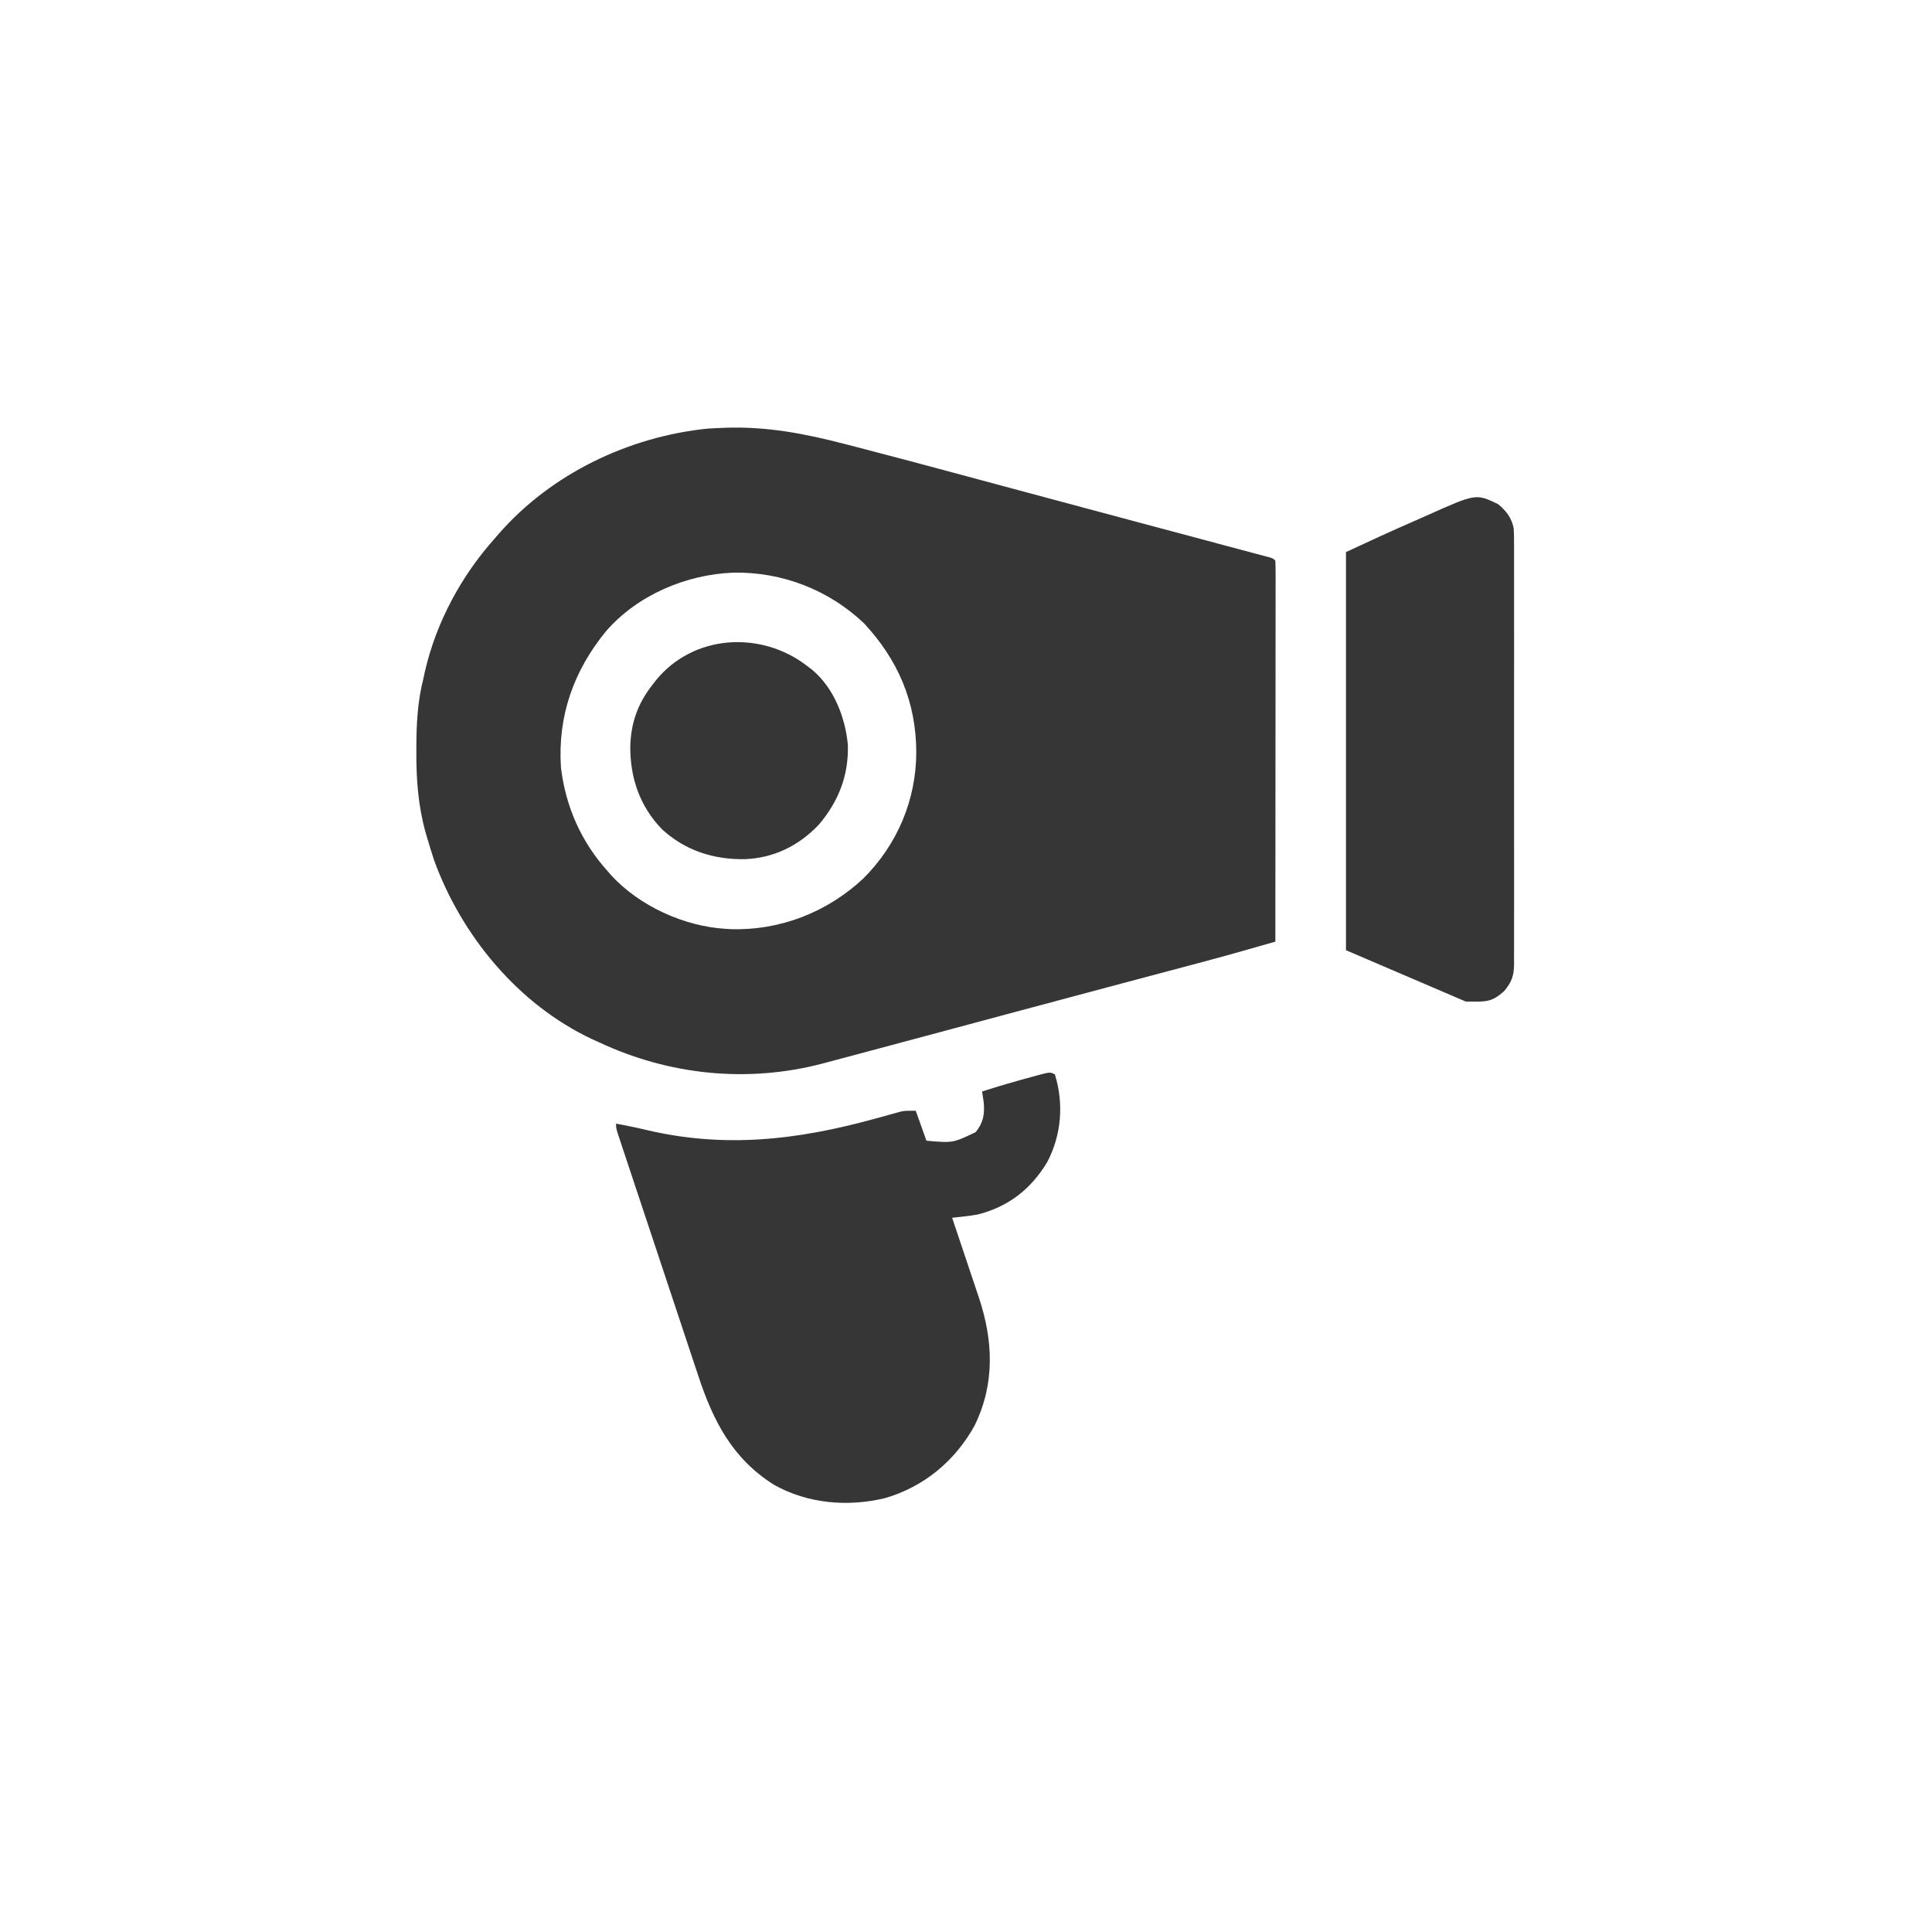
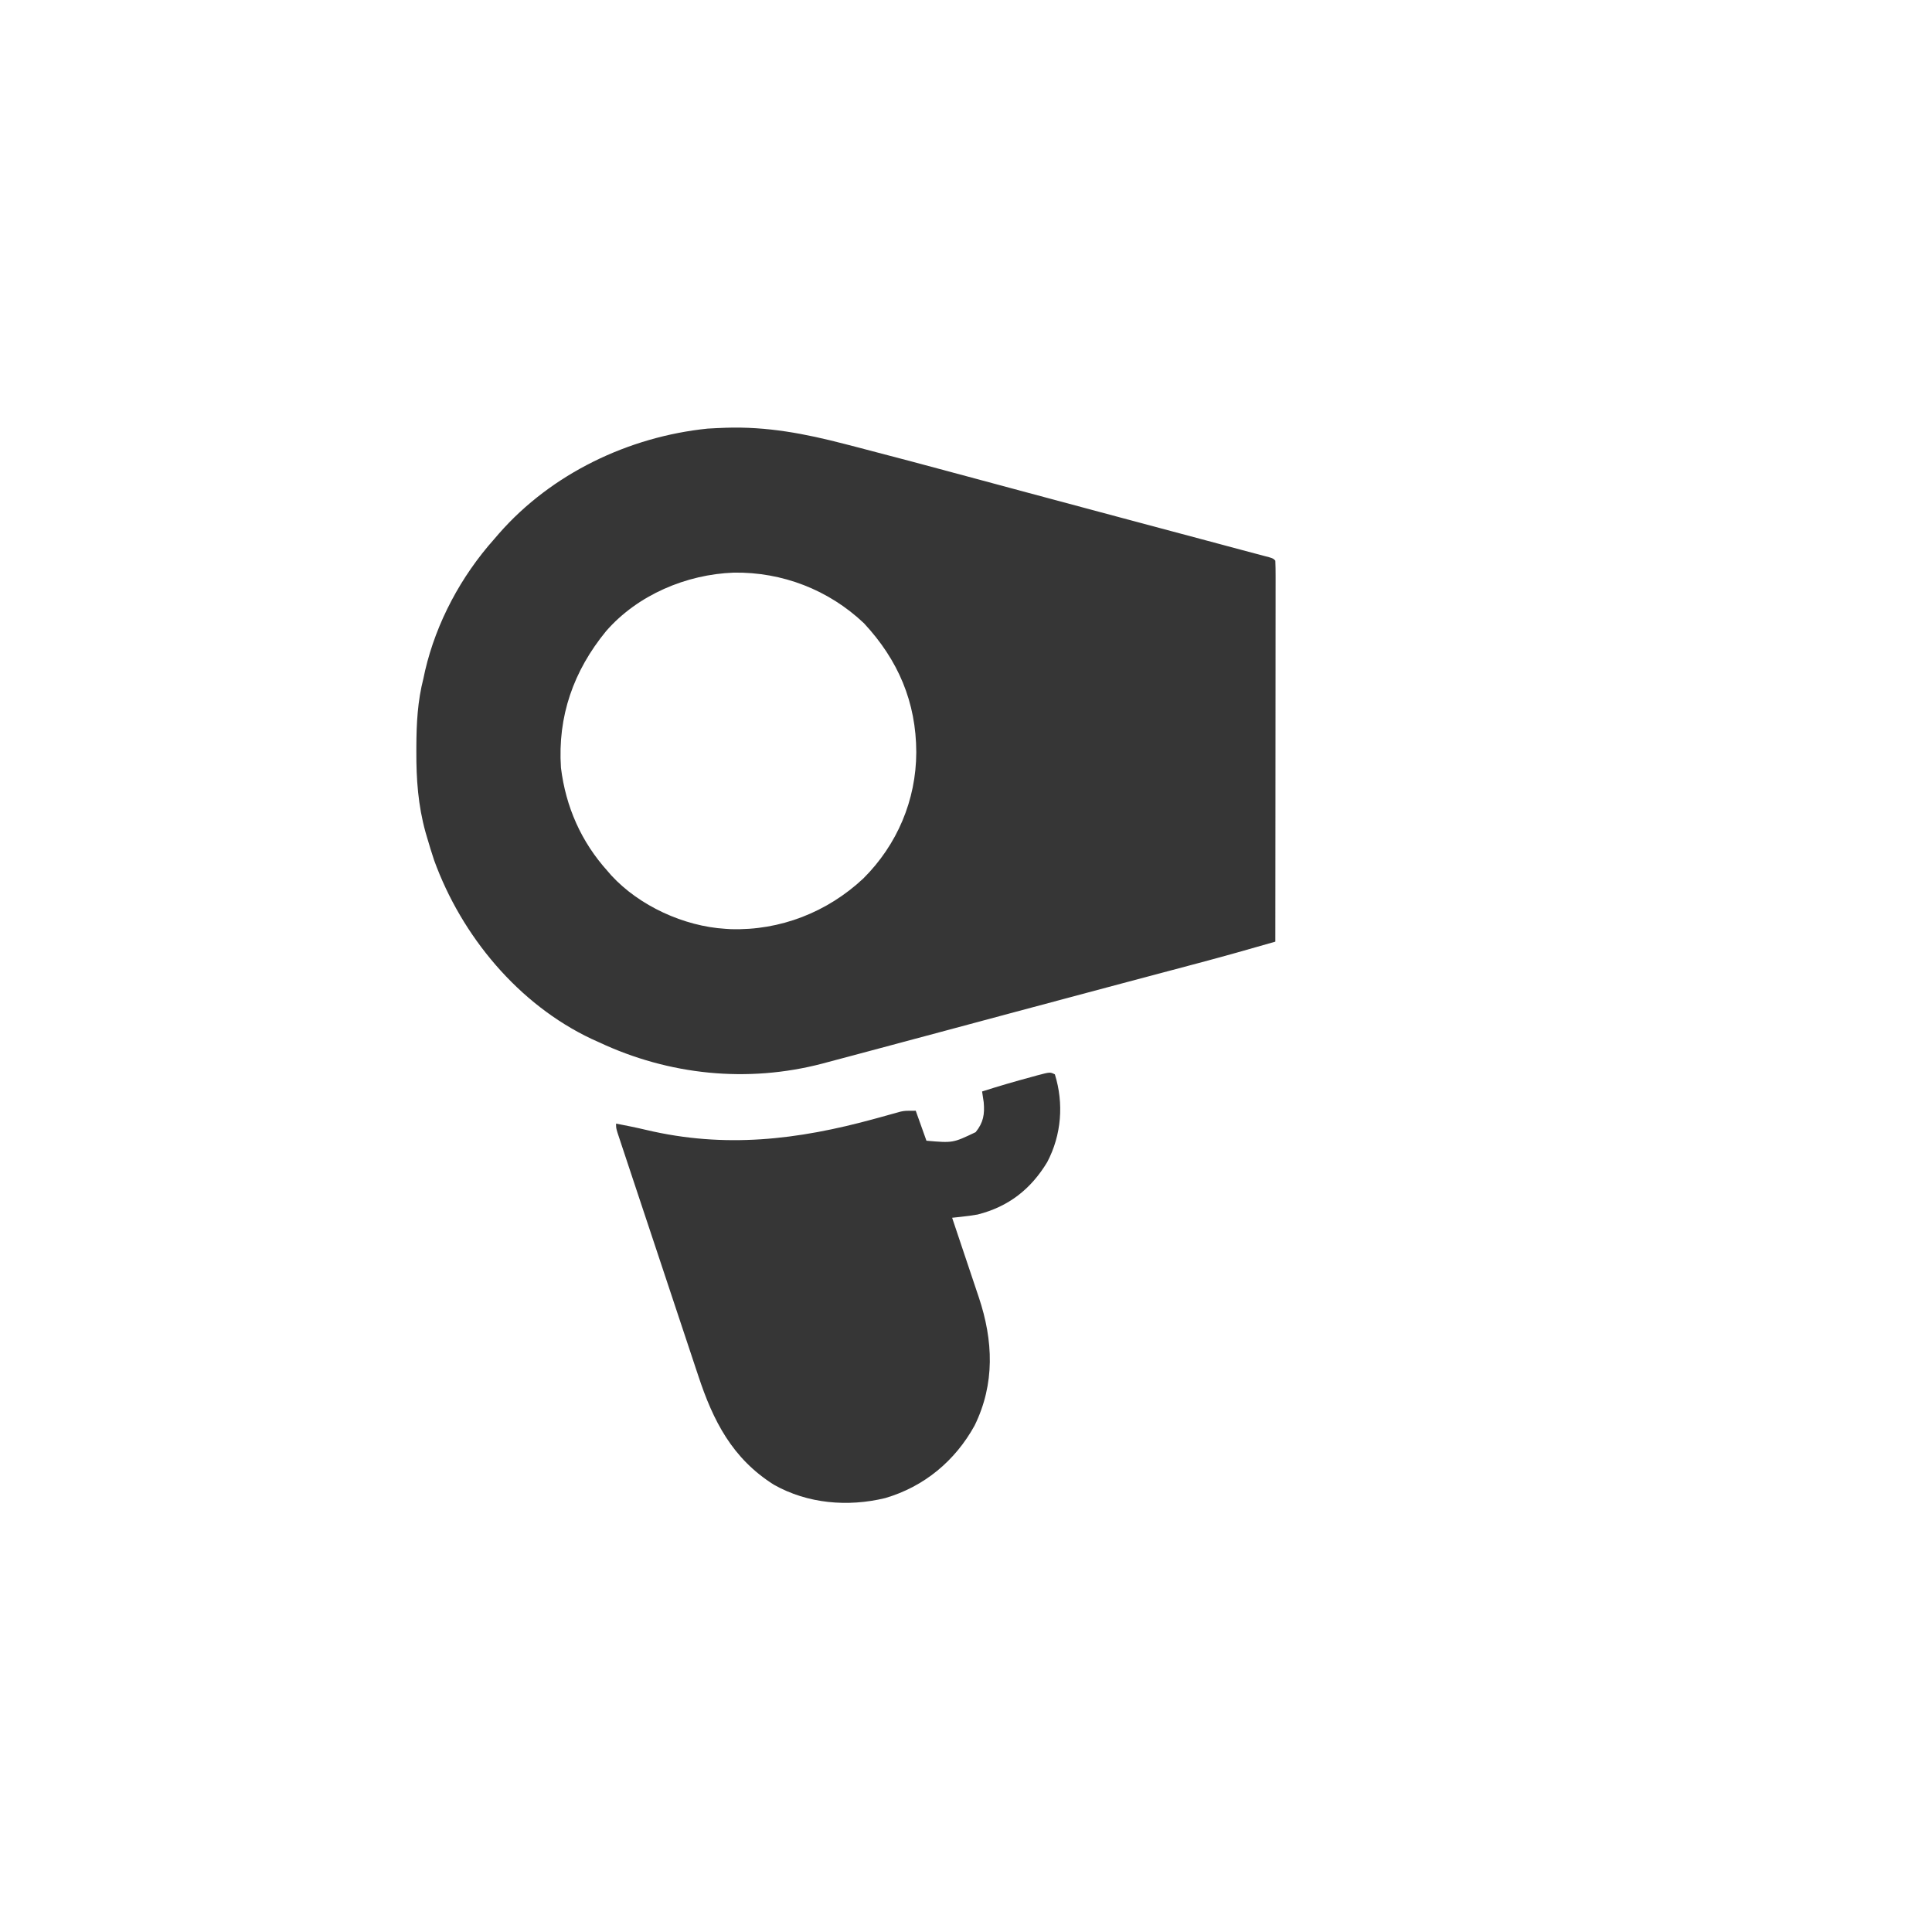
<svg xmlns="http://www.w3.org/2000/svg" width="100%" height="100%" viewBox="0 0 417 417" version="1.1" xml:space="preserve" style="fill-rule:evenodd;clip-rule:evenodd;stroke-linejoin:round;stroke-miterlimit:2;">
  <rect id="hair-dryer" x="0" y="0" width="416.667" height="416.667" style="fill:none;" />
  <g>
    <path d="M156.6,92.326c8.967,-0.296 17.087,1.261 25.724,3.502c0.801,0.206 1.601,0.413 2.401,0.619c7.95,2.055 15.881,4.18 23.809,6.318c2.002,0.539 4.004,1.077 6.007,1.616c0.41,0.11 0.821,0.22 1.244,0.334c0.839,0.226 1.678,0.451 2.517,0.677c1.274,0.343 2.548,0.685 3.821,1.028c6.326,1.701 12.654,3.396 18.983,5.089c0.456,0.121 0.911,0.243 1.38,0.369c3.579,0.956 7.158,1.913 10.737,2.869c2.497,0.668 4.995,1.335 7.493,2.003c1.114,0.298 2.228,0.595 3.342,0.893c1.311,0.35 2.622,0.701 3.932,1.053c1.11,0.297 2.221,0.593 3.333,0.886c0.695,0.185 0.695,0.185 1.405,0.374c0.395,0.104 0.79,0.208 1.198,0.316c0.88,0.274 0.88,0.274 1.342,0.736c0.045,1.059 0.057,2.119 0.056,3.178c0.001,0.504 0.001,0.504 0.001,1.019c0.001,1.135 -0.002,2.27 -0.004,3.405c-0,0.81 -0,1.62 0,2.43c0,2.207 -0.003,4.414 -0.006,6.621c-0.003,2.303 -0.003,4.607 -0.003,6.911c-0.002,4.365 -0.006,8.73 -0.01,13.096c-0.005,4.968 -0.008,9.937 -0.01,14.905c-0.005,10.224 -0.013,20.447 -0.024,30.671c-5.538,1.595 -11.081,3.166 -16.653,4.641c-0.64,0.17 -1.281,0.341 -1.921,0.511c-1.369,0.364 -2.739,0.728 -4.109,1.092c-3.387,0.898 -6.772,1.799 -10.158,2.701c-0.81,0.215 -1.62,0.431 -2.431,0.647c-6.962,1.852 -13.923,3.716 -20.882,5.583c-0.498,0.134 -0.996,0.267 -1.509,0.405c-4.462,1.197 -8.923,2.394 -13.384,3.593c-5.672,1.523 -11.345,3.043 -17.02,4.557c-1.039,0.278 -2.078,0.556 -3.116,0.834c-1.718,0.461 -3.437,0.916 -5.157,1.37c-0.464,0.125 -0.929,0.25 -1.407,0.379c-16.216,4.245 -33.13,2.497 -48.243,-4.6c-0.517,-0.233 -1.034,-0.467 -1.567,-0.707c-15.842,-7.465 -28.083,-22.255 -34.007,-38.562c-0.546,-1.636 -1.048,-3.282 -1.53,-4.938c-0.112,-0.384 -0.224,-0.767 -0.34,-1.162c-1.59,-5.747 -1.999,-11.416 -1.97,-17.347c0.001,-0.346 0.001,-0.693 0.002,-1.05c0.018,-5.061 0.266,-9.85 1.528,-14.773c0.118,-0.548 0.236,-1.097 0.358,-1.662c2.437,-10.454 7.77,-20.371 14.888,-28.368c0.347,-0.402 0.695,-0.805 1.052,-1.22c11.336,-12.944 28.006,-20.913 45.032,-22.659c1.292,-0.082 2.583,-0.133 3.876,-0.183Zm-25.803,43.923c-7.015,8.57 -10.462,18.344 -9.718,29.479c1.04,8.431 4.366,15.96 10.047,22.27c0.409,0.473 0.409,0.473 0.826,0.956c6.081,6.599 15.683,10.969 24.584,11.518c0.39,0.024 0.78,0.048 1.182,0.074c10.656,0.332 20.85,-3.658 28.628,-10.945c7.304,-7.282 11.39,-16.894 11.423,-27.215c-0.023,-10.867 -3.925,-19.945 -11.29,-27.864c-7.63,-7.226 -17.642,-11.089 -28.117,-10.926c-10.225,0.374 -20.743,4.802 -27.565,12.653Z" style="fill:#363636;fill-rule:nonzero;" />
-     <path d="M174.091,143.646c0.598,0.456 0.598,0.456 1.208,0.92c4.678,3.936 7.137,10.215 7.702,16.178c0.198,6.586 -1.997,12.199 -6.224,17.205c-4.371,4.605 -9.738,7.257 -16.087,7.494c-6.676,0.08 -12.72,-1.83 -17.727,-6.386c-4.819,-4.899 -6.95,-11.09 -6.924,-17.859c0.113,-5.113 1.617,-9.383 4.789,-13.394c0.248,-0.323 0.495,-0.646 0.751,-0.978c8.097,-9.934 22.63,-10.729 32.512,-3.18Z" style="fill:#363636;fill-rule:nonzero;" />
-     <path d="M323.316,108.794c1.774,1.441 2.993,3.027 3.403,5.297c0.068,1.055 0.077,2.095 0.066,3.152c0.002,0.401 0.005,0.801 0.008,1.214c0.008,1.338 0.002,2.674 -0.004,4.011c0.003,0.961 0.006,1.922 0.01,2.883c0.008,2.606 0.005,5.212 -0.001,7.818c-0.005,2.727 -0,5.455 0.003,8.183c0.003,4.58 -0.001,9.16 -0.01,13.74c-0.01,5.295 -0.007,10.59 0.003,15.885c0.009,4.547 0.01,9.094 0.005,13.641c-0.003,2.716 -0.003,5.431 0.003,8.147c0.005,2.552 0.001,5.104 -0.009,7.657c-0.003,0.937 -0.002,1.873 0.002,2.81c0.005,1.279 -0.001,2.557 -0.01,3.836c0.004,0.37 0.008,0.741 0.012,1.123c-0.034,2.41 -0.521,3.756 -2.095,5.678c-2.893,2.611 -4.049,2.31 -8.316,2.31c-8.538,-3.659 -17.075,-7.318 -25.872,-11.088l0,-85.931c4.997,-2.331 9.988,-4.639 15.044,-6.833c0.813,-0.355 1.624,-0.714 2.433,-1.077c10.567,-4.73 10.567,-4.73 15.325,-2.456Z" style="fill:#363636;fill-rule:nonzero;" />
    <path d="M227.683,231.887c1.958,6.312 1.428,13.085 -1.653,18.942c-3.523,5.84 -8.355,9.63 -15.042,11.315c-1.164,0.207 -2.31,0.353 -3.485,0.481c-0.374,0.04 -0.748,0.081 -1.133,0.123c-0.285,0.031 -0.569,0.061 -0.863,0.093c0.085,0.252 0.17,0.504 0.257,0.764c0.886,2.638 1.77,5.276 2.653,7.915c0.329,0.984 0.659,1.967 0.99,2.95c0.476,1.417 0.95,2.834 1.424,4.252c0.147,0.436 0.294,0.871 0.445,1.32c3.109,9.326 3.5,18.622 -0.918,27.641c-4.207,7.636 -10.908,13.209 -19.314,15.663c-8.035,1.942 -16.721,1.224 -24.002,-2.882c-8.974,-5.66 -13.113,-13.758 -16.341,-23.568c-0.195,-0.586 -0.392,-1.173 -0.588,-1.759c-0.525,-1.571 -1.046,-3.143 -1.566,-4.715c-0.547,-1.653 -1.098,-3.304 -1.648,-4.955c-0.921,-2.765 -1.839,-5.531 -2.756,-8.298c-1.06,-3.199 -2.123,-6.397 -3.189,-9.595c-1.137,-3.412 -2.272,-6.826 -3.406,-10.239c-0.326,-0.982 -0.653,-1.964 -0.98,-2.947c-0.606,-1.823 -1.211,-3.646 -1.815,-5.47c-0.181,-0.545 -0.362,-1.09 -0.549,-1.651c-0.163,-0.494 -0.327,-0.988 -0.495,-1.497c-0.143,-0.43 -0.285,-0.861 -0.433,-1.305c-0.302,-1.028 -0.302,-1.028 -0.302,-1.952c2.171,0.42 4.335,0.852 6.486,1.364c16.984,4.021 32.668,2.175 49.32,-2.399c0.623,-0.169 0.623,-0.169 1.258,-0.343c0.786,-0.215 1.572,-0.433 2.356,-0.654c0.355,-0.098 0.709,-0.195 1.074,-0.295c0.462,-0.13 0.462,-0.13 0.932,-0.261c0.943,-0.184 0.943,-0.184 3.253,-0.184c0.762,2.135 1.525,4.269 2.31,6.468c5.715,0.499 5.715,0.499 10.626,-1.848c1.667,-2.083 1.963,-3.832 1.733,-6.468c-0.105,-0.771 -0.217,-1.542 -0.347,-2.31c3.547,-1.14 7.116,-2.178 10.713,-3.147c0.387,-0.107 0.774,-0.214 1.172,-0.324c2.791,-0.741 2.791,-0.741 3.823,-0.225Z" style="fill:#363636;fill-rule:nonzero;" />
  </g>
</svg>